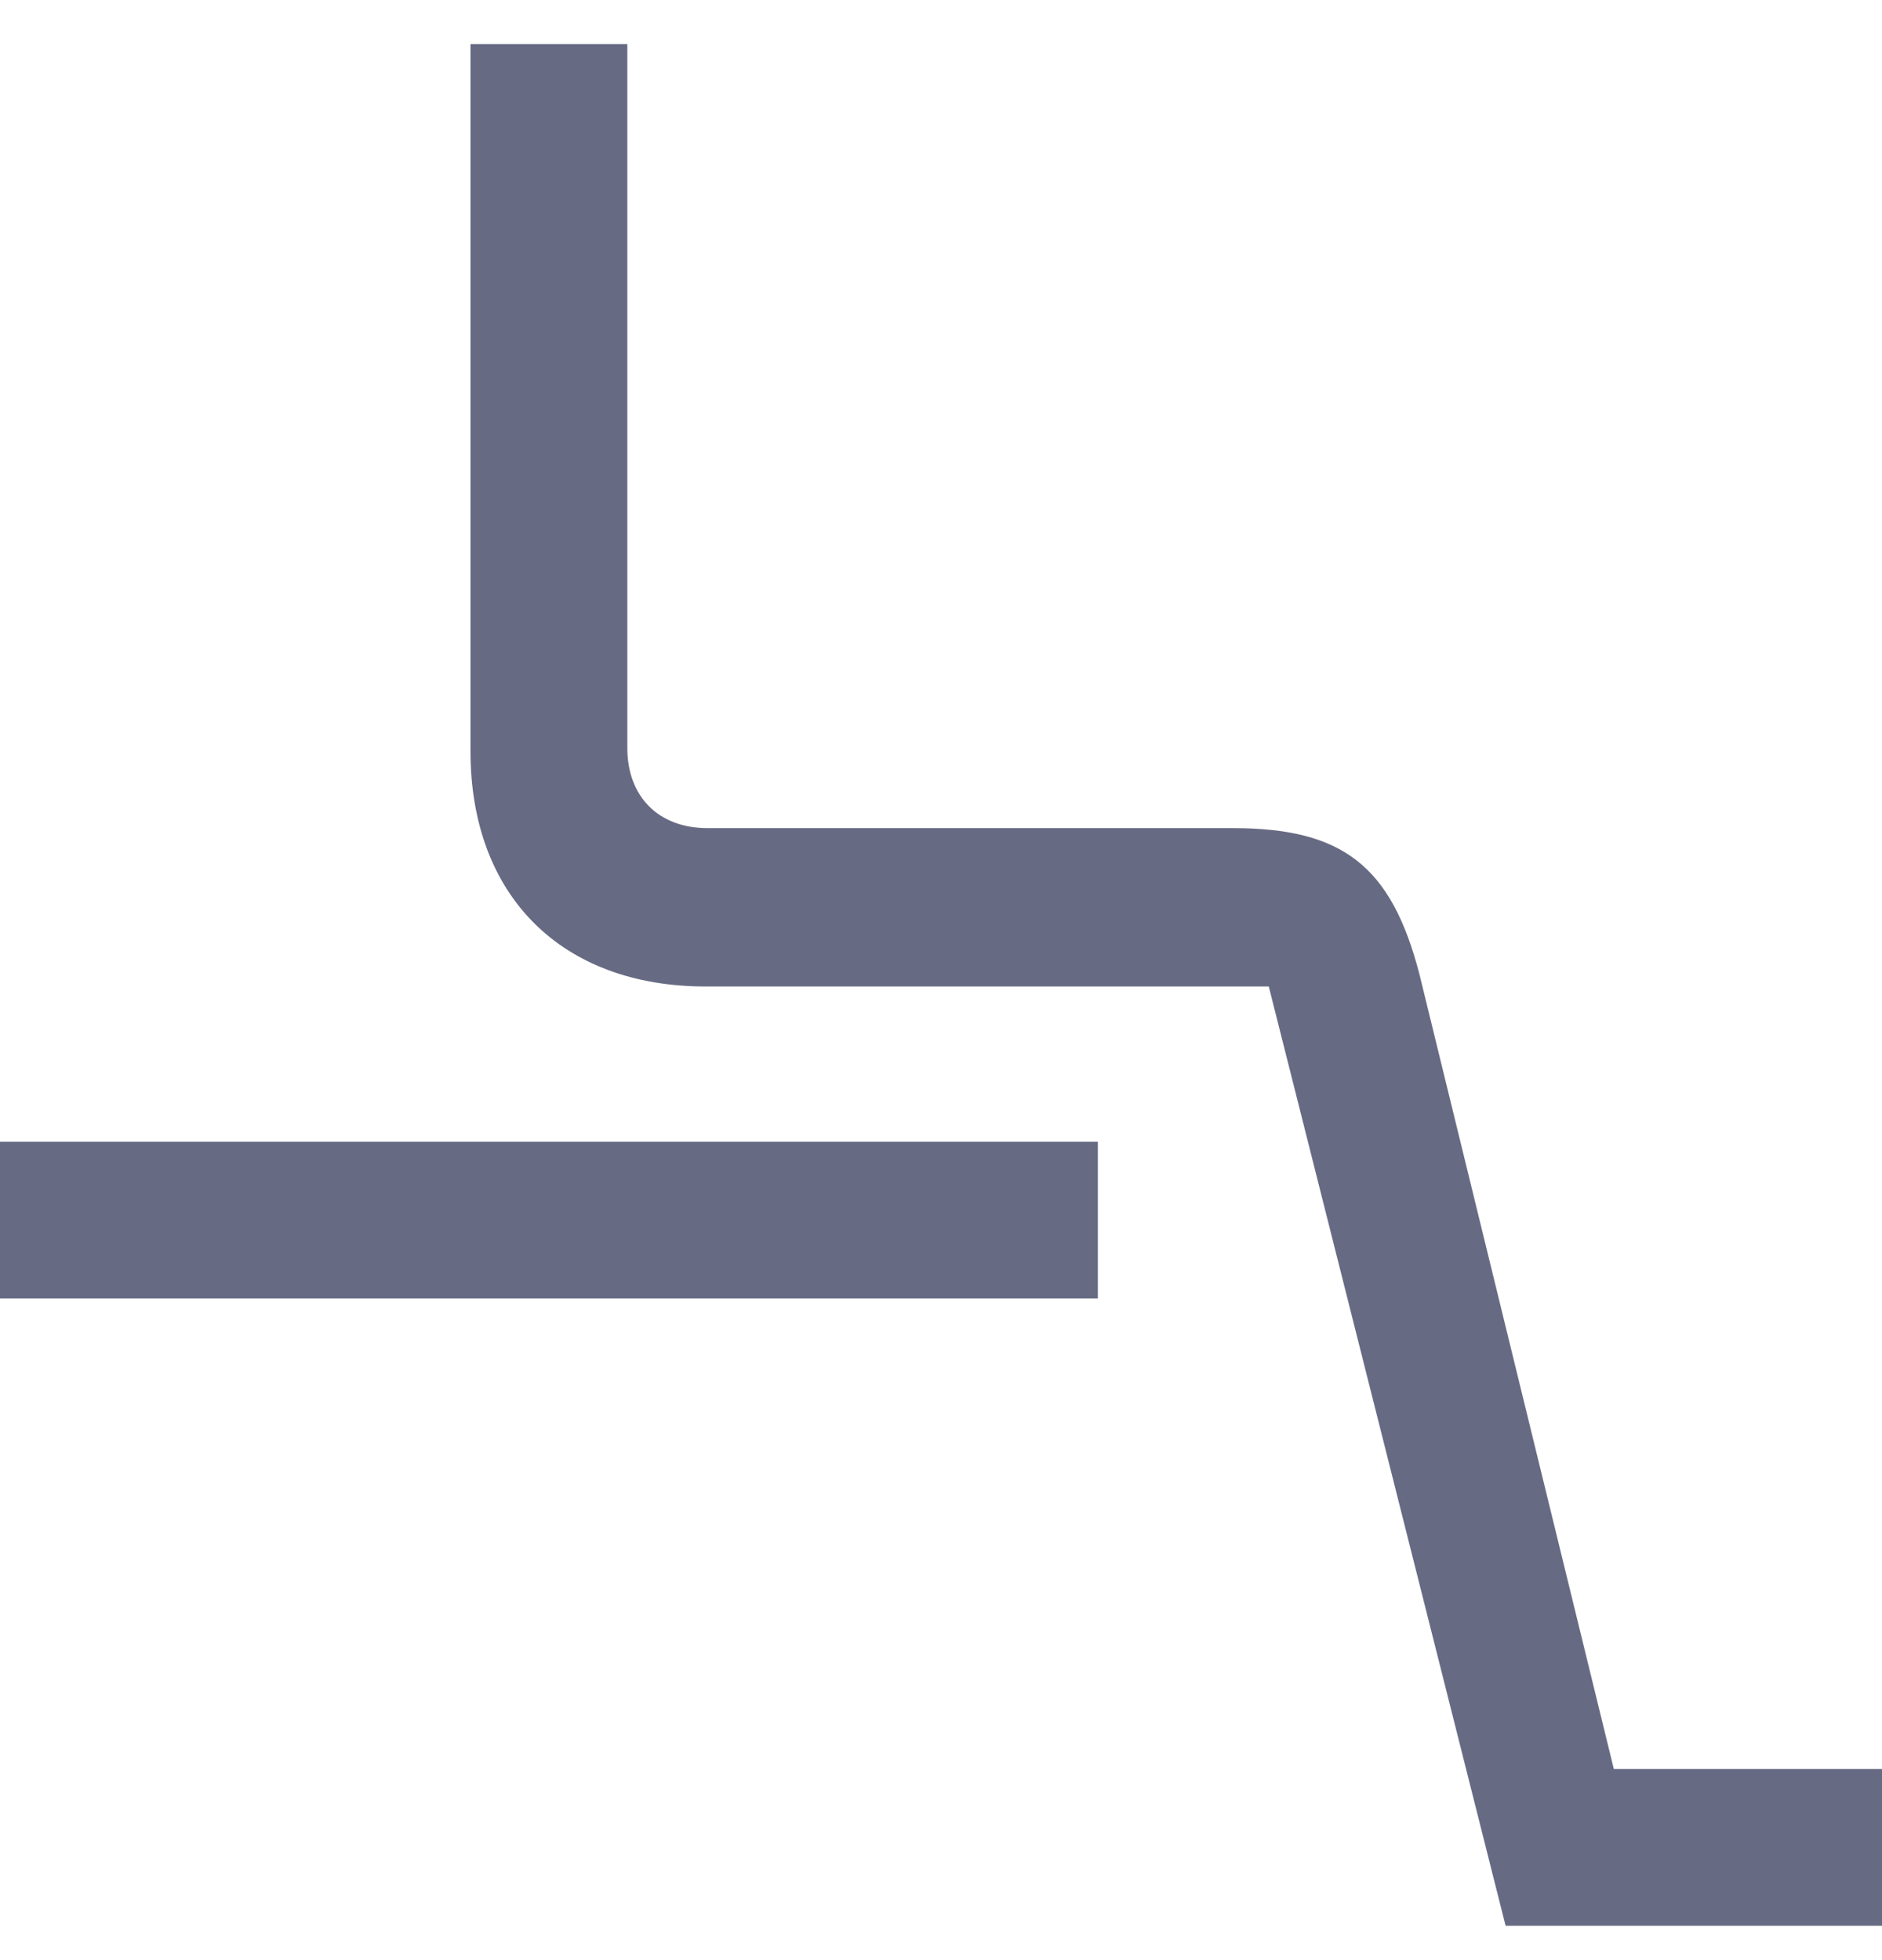
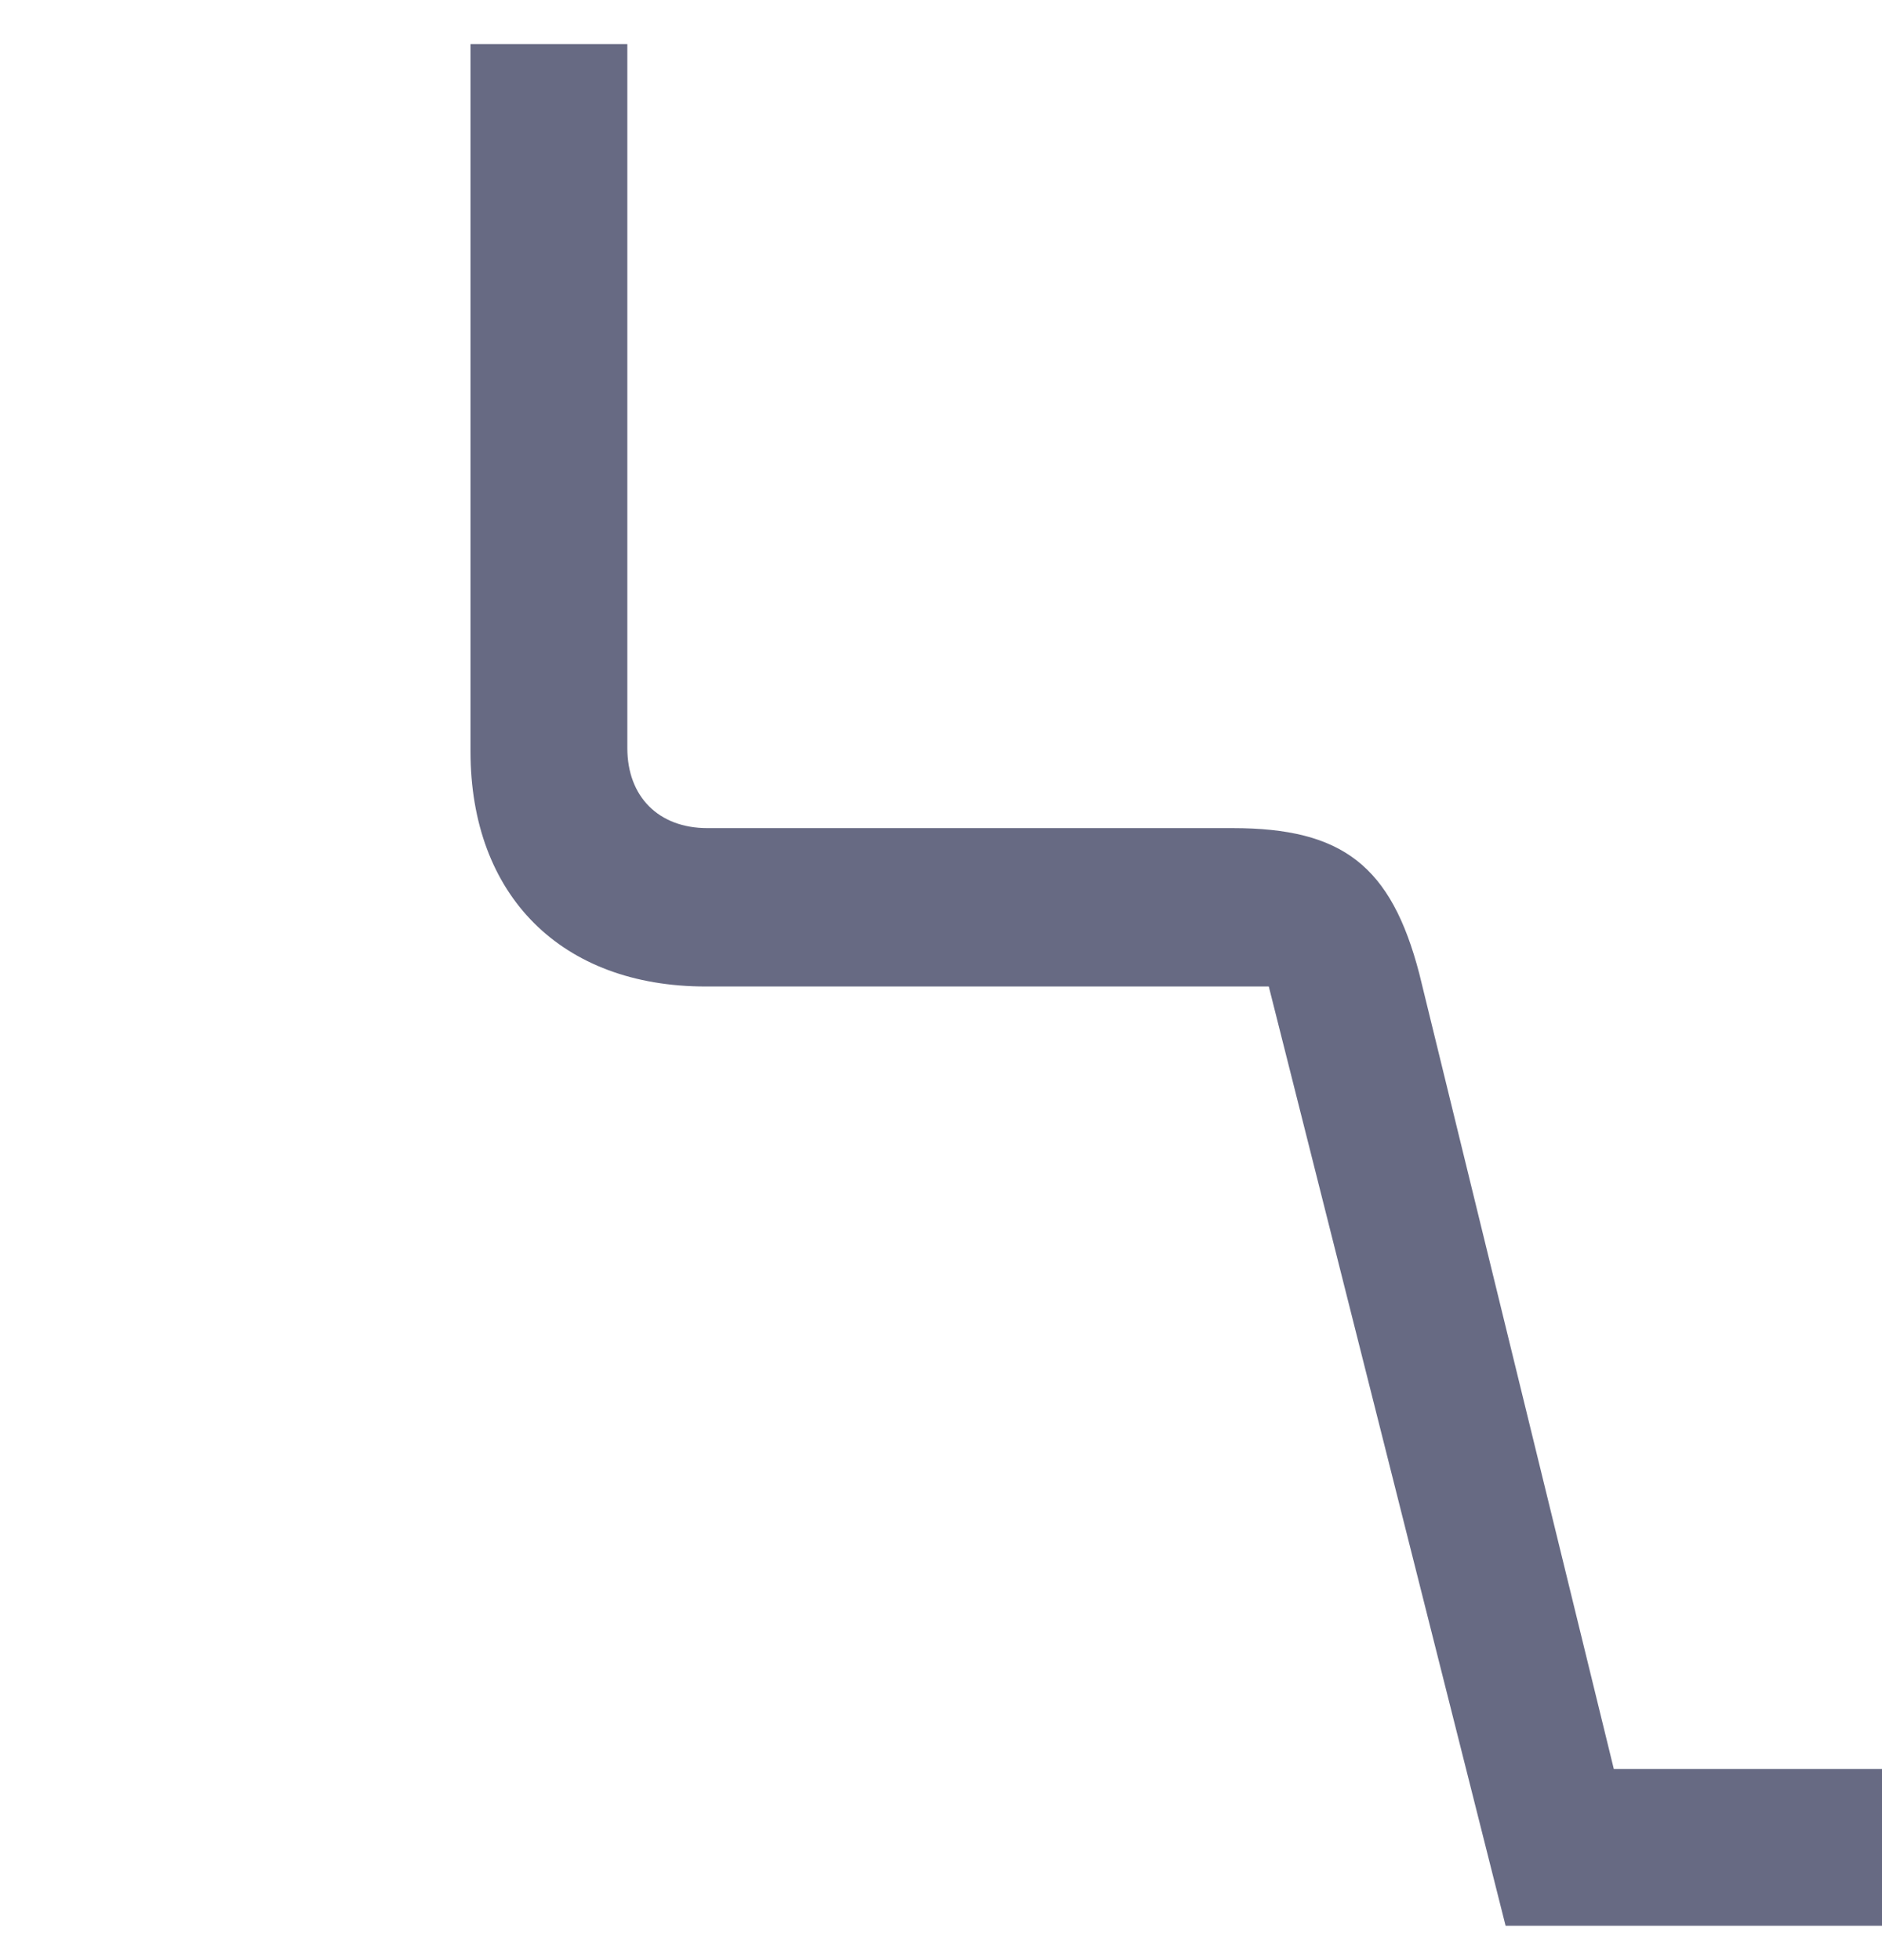
<svg xmlns="http://www.w3.org/2000/svg" width="24" height="25" viewBox="0 0 24 25" fill="none">
-   <path d="M24 22.562H20.58L18.1 12.421C17.741 11.041 17.12 10.562 15.72 10.562H9.02C8.4 10.562 8 10.162 8 9.541V0.562H6V9.582C6 11.423 7.159 12.582 9 12.582H16.18L19.2 24.562H24L24 22.562ZM0 14.562V16.562H14V14.562H0Z" fill="#676A83" />
+   <path d="M24 22.562H20.58L18.1 12.421C17.741 11.041 17.12 10.562 15.72 10.562H9.02C8.4 10.562 8 10.162 8 9.541V0.562H6V9.582C6 11.423 7.159 12.582 9 12.582H16.18L19.2 24.562H24L24 22.562ZM0 14.562H14V14.562H0Z" fill="#676A83" />
</svg>